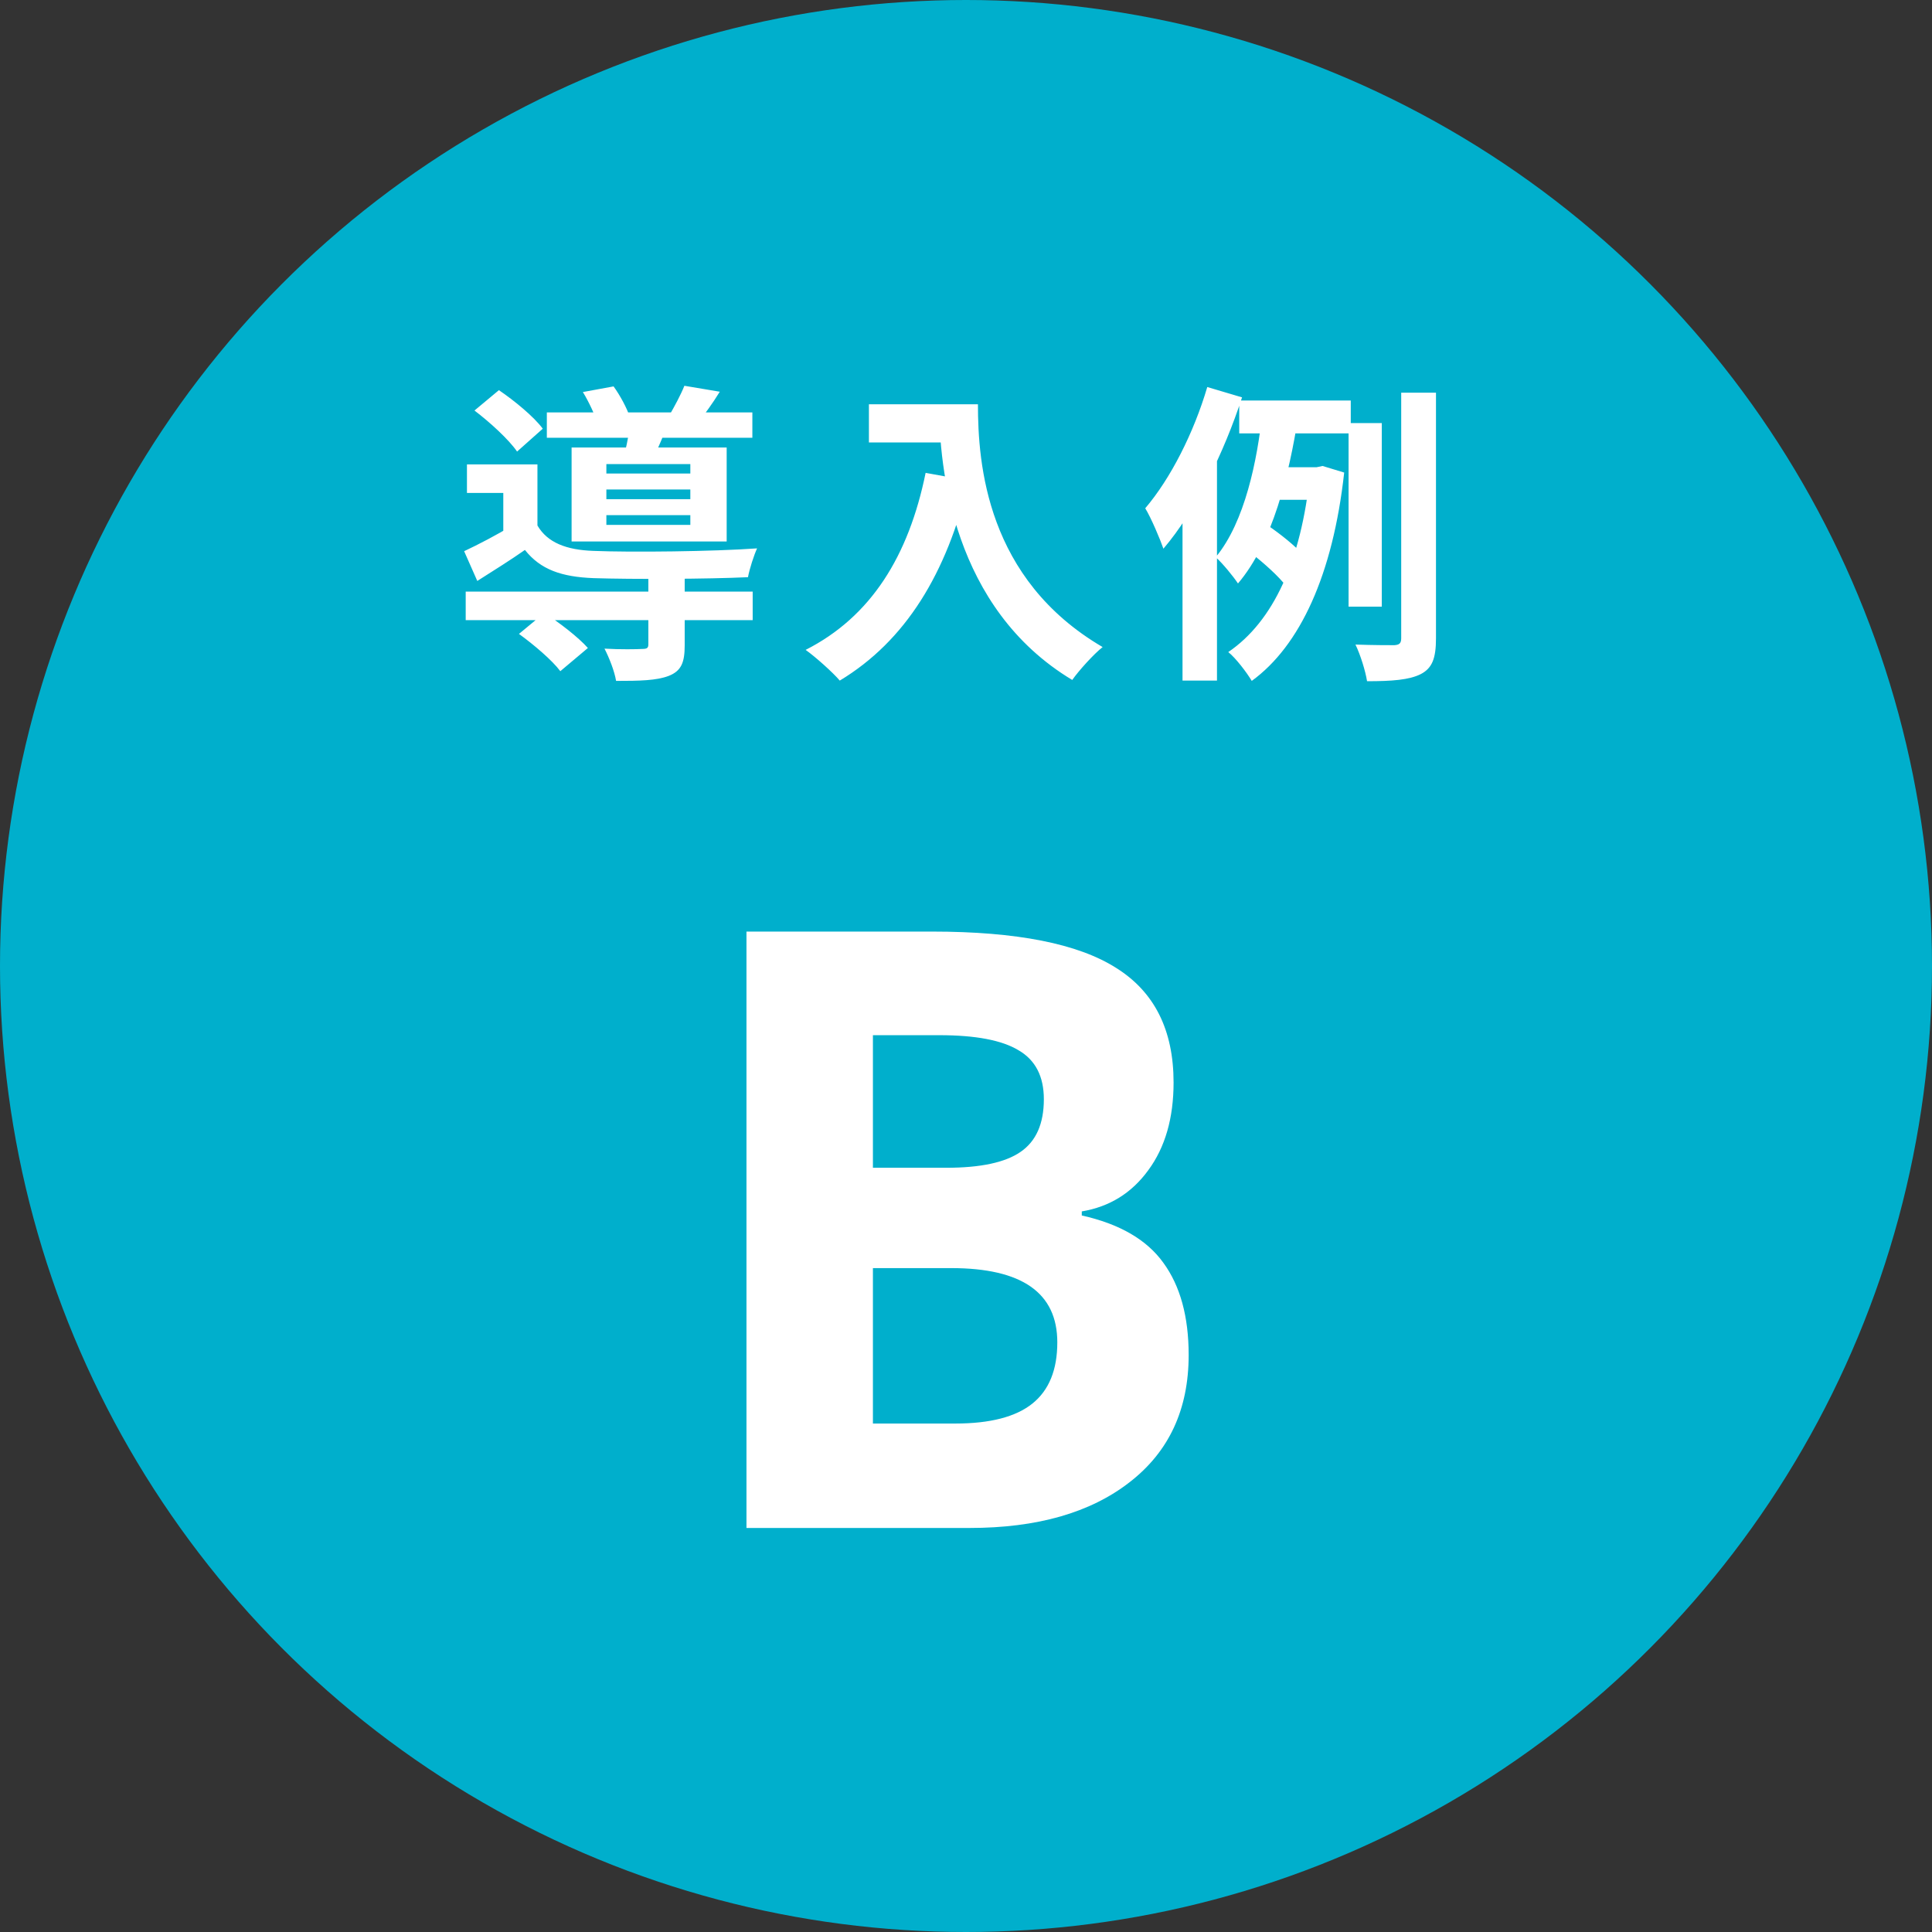
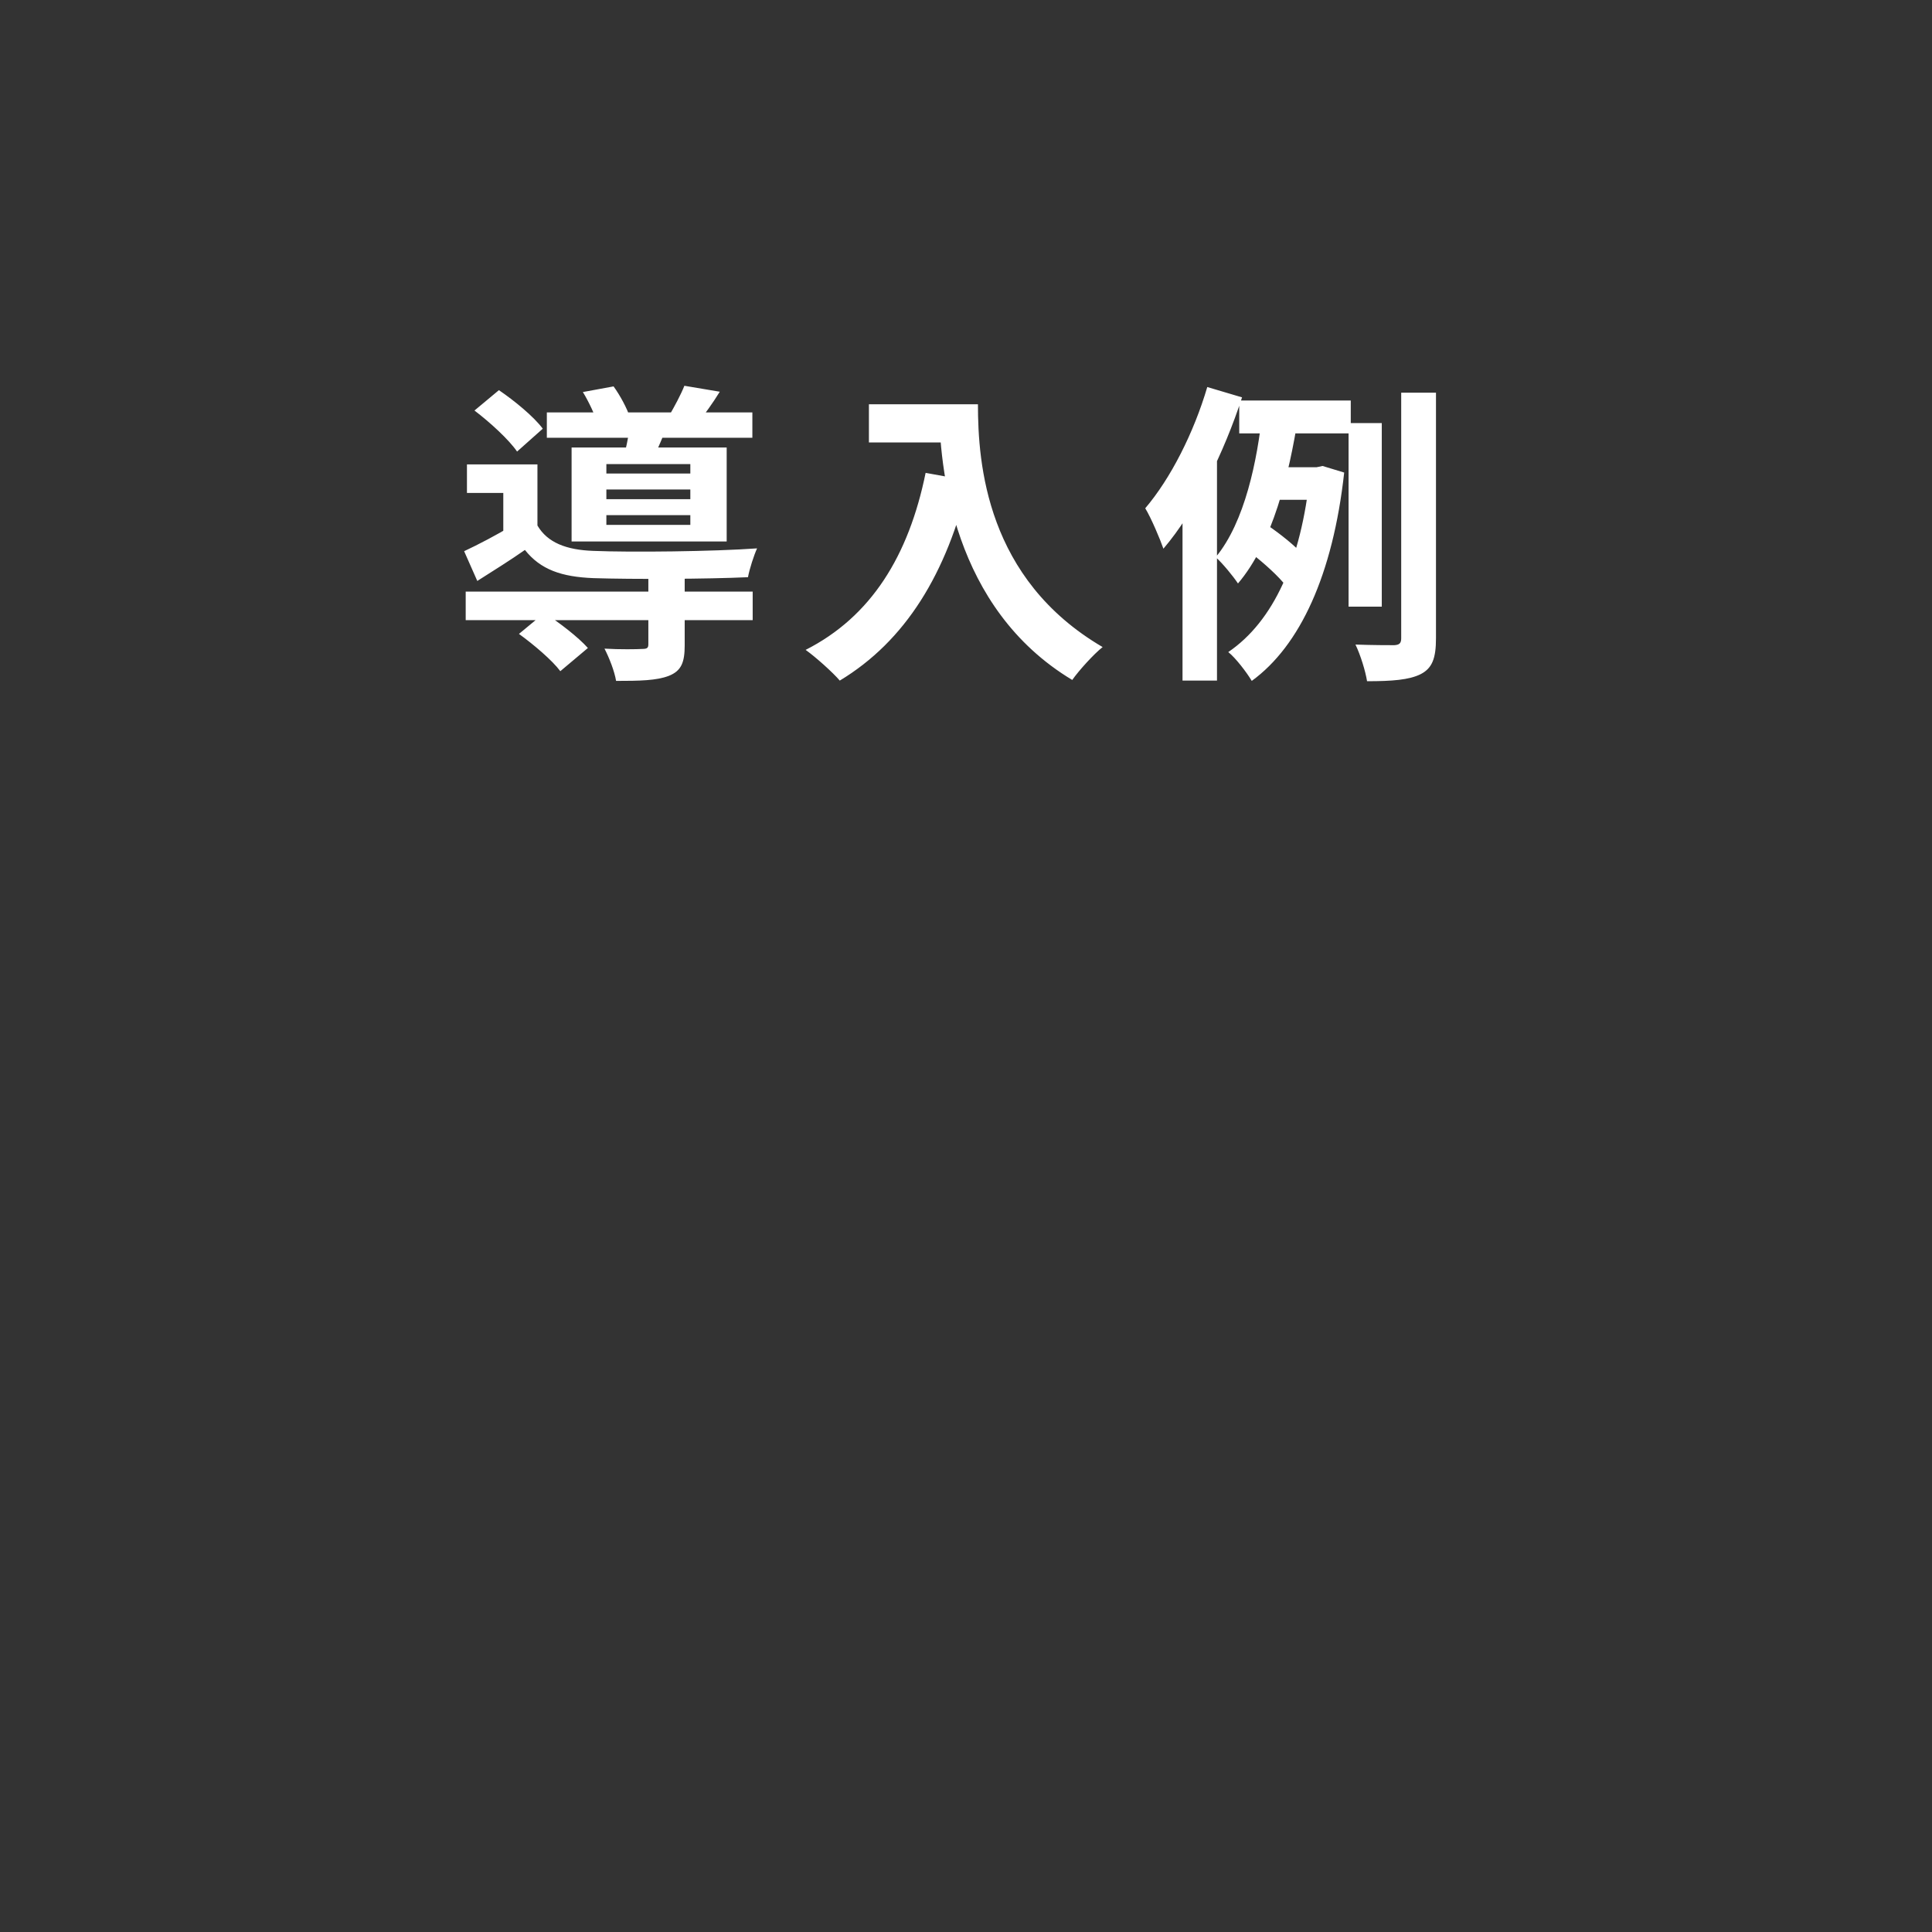
<svg xmlns="http://www.w3.org/2000/svg" width="111" height="111" viewBox="0 0 111 111" fill="none">
  <rect x="0" y="0" width="111" height="111" fill="#333333" stroke="none" />
-   <circle cx="55.5" cy="55.5" r="55.5" fill="#00AFCC" />
-   <path d="M42.887 53.522H53.551C58.41 53.522 61.934 54.217 64.121 55.607C66.324 56.982 67.426 59.178 67.426 62.193C67.426 64.24 66.941 65.92 65.973 67.232C65.019 68.545 63.746 69.334 62.152 69.6V69.834C64.324 70.318 65.887 71.225 66.84 72.553C67.809 73.881 68.293 75.647 68.293 77.85C68.293 80.975 67.16 83.412 64.894 85.162C62.645 86.912 59.582 87.787 55.707 87.787H42.887V53.522ZM50.152 67.092H54.371C56.34 67.092 57.762 66.787 58.637 66.178C59.527 65.568 59.973 64.561 59.973 63.154C59.973 61.842 59.488 60.904 58.52 60.342C57.566 59.764 56.051 59.475 53.973 59.475H50.152V67.092ZM50.152 72.857V81.787H54.887C56.887 81.787 58.363 81.404 59.316 80.639C60.27 79.873 60.746 78.701 60.746 77.123C60.746 74.279 58.715 72.857 54.652 72.857H50.152Z" fill="white" />
  <path d="M26.756 33.99V35.628H43.244V33.99H26.756ZM31.418 23.694V25.152H43.226V23.694H31.418ZM37.25 33.036V37.014C37.25 37.23 37.178 37.284 36.89 37.284C36.62 37.302 35.612 37.32 34.73 37.266C35 37.788 35.306 38.562 35.396 39.12C36.746 39.12 37.718 39.102 38.42 38.832C39.158 38.544 39.338 38.04 39.338 37.068V33.036H37.25ZM29.816 36.42C30.662 37.032 31.742 37.95 32.192 38.562L33.776 37.23C33.236 36.618 32.138 35.772 31.274 35.214L29.816 36.42ZM27.26 23.586C28.16 24.27 29.24 25.26 29.708 25.944L31.184 24.63C30.68 23.946 29.564 23.028 28.664 22.416L27.26 23.586ZM33.488 22.524C33.83 23.082 34.19 23.856 34.334 24.342L36.188 23.964C36.026 23.46 35.63 22.722 35.252 22.2L33.488 22.524ZM34.838 28.122H39.662V28.68H34.838V28.122ZM34.838 29.598H39.662V30.156H34.838V29.598ZM34.838 26.664H39.662V27.204H34.838V26.664ZM32.84 25.71V31.11H41.75V25.71H32.84ZM30.878 26.682H26.828V28.32H28.916V30.912H30.878V26.682ZM36.206 24.288C36.17 24.738 36.044 25.404 35.918 25.926L37.628 26.142C37.826 25.692 38.078 25.116 38.348 24.432L36.206 24.288ZM39.32 22.164C39.122 22.668 38.744 23.37 38.438 23.892L40.148 24.234C40.49 23.784 40.922 23.208 41.354 22.506L39.32 22.164ZM30.878 30.192H29.438C28.538 30.732 27.512 31.272 26.666 31.668L27.422 33.378C28.412 32.748 29.312 32.19 30.158 31.596C31.058 32.73 32.264 33.144 34.1 33.216C36.314 33.288 40.67 33.27 42.974 33.162C43.064 32.676 43.316 31.902 43.496 31.506C40.994 31.686 36.278 31.74 34.082 31.65C32.552 31.596 31.454 31.182 30.878 30.192ZM49.922 23.226V25.422H55.016V23.226H49.922ZM53.954 23.226C53.954 26.898 54.746 34.944 61.604 39.066C61.982 38.526 62.846 37.572 63.35 37.176C56.672 33.27 56.186 26.646 56.186 23.226H53.954ZM53.18 27.168C52.208 31.938 50.048 35.43 46.286 37.338C46.844 37.734 47.852 38.634 48.248 39.102C52.01 36.834 54.404 32.964 55.664 27.618L53.18 27.168ZM71.198 23.01V24.9H77.606V23.01H71.198ZM73.016 26.844L72.422 28.716H76.076V26.844H73.016ZM71.9 31.794C72.62 32.352 73.502 33.144 73.898 33.684L74.852 31.866C74.438 31.38 73.538 30.66 72.818 30.174L71.9 31.794ZM77.48 24.306V34.854H79.388V24.306H77.48ZM80.504 22.56V36.672C80.504 36.96 80.396 37.05 80.108 37.068C79.784 37.068 78.866 37.068 77.876 37.032C78.164 37.626 78.452 38.562 78.542 39.138C79.964 39.138 80.972 39.066 81.638 38.724C82.286 38.382 82.502 37.824 82.502 36.672V22.56H80.504ZM72.53 23.676C72.242 26.43 71.522 29.994 69.848 32.01C70.244 32.37 70.838 33.09 71.126 33.522C73.124 31.182 74.06 27.258 74.582 23.964L72.53 23.676ZM75.266 26.844V27.258C74.762 32.208 73.16 35.7 70.568 37.464C70.982 37.788 71.63 38.634 71.918 39.12C74.69 37.104 76.58 33.018 77.228 27.15L75.986 26.772L75.644 26.844H75.266ZM69.362 22.236C68.588 24.864 67.256 27.492 65.798 29.202C66.14 29.76 66.662 31.002 66.842 31.524C68.678 29.382 70.334 25.98 71.36 22.83L69.362 22.236ZM67.94 27.186V39.102H69.92V25.296L69.866 25.26L67.94 27.186Z" fill="white" />
</svg>